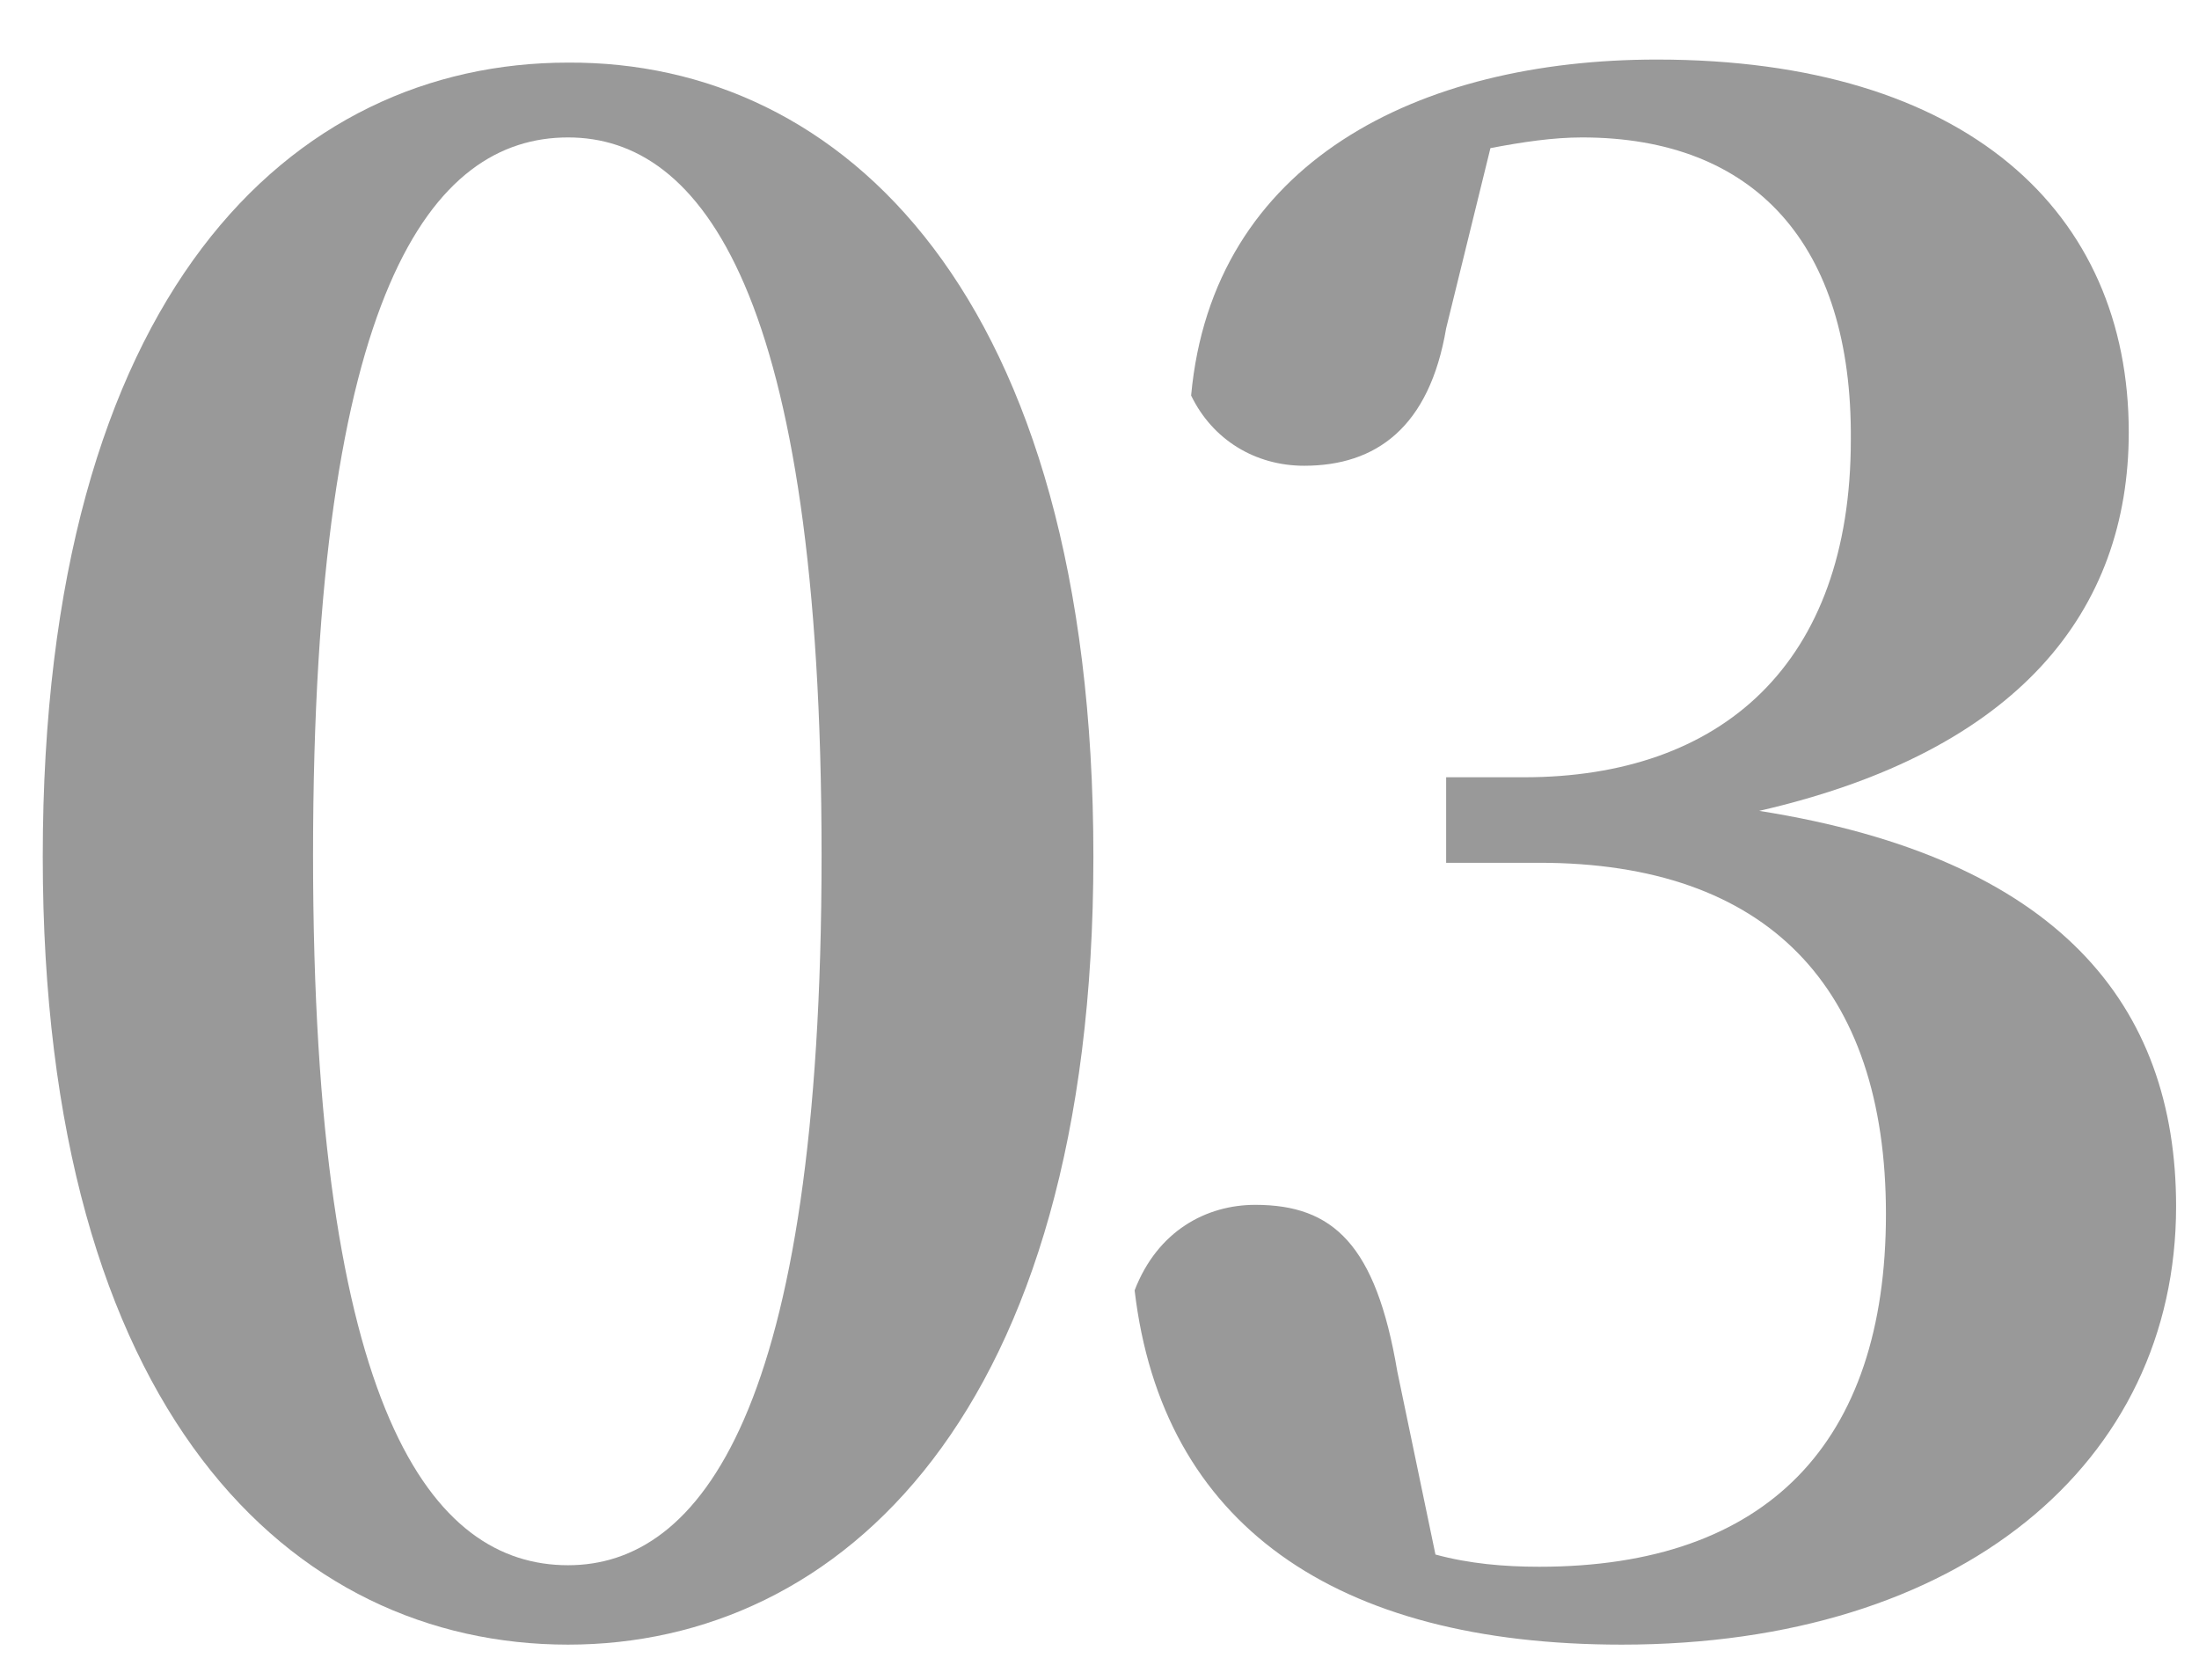
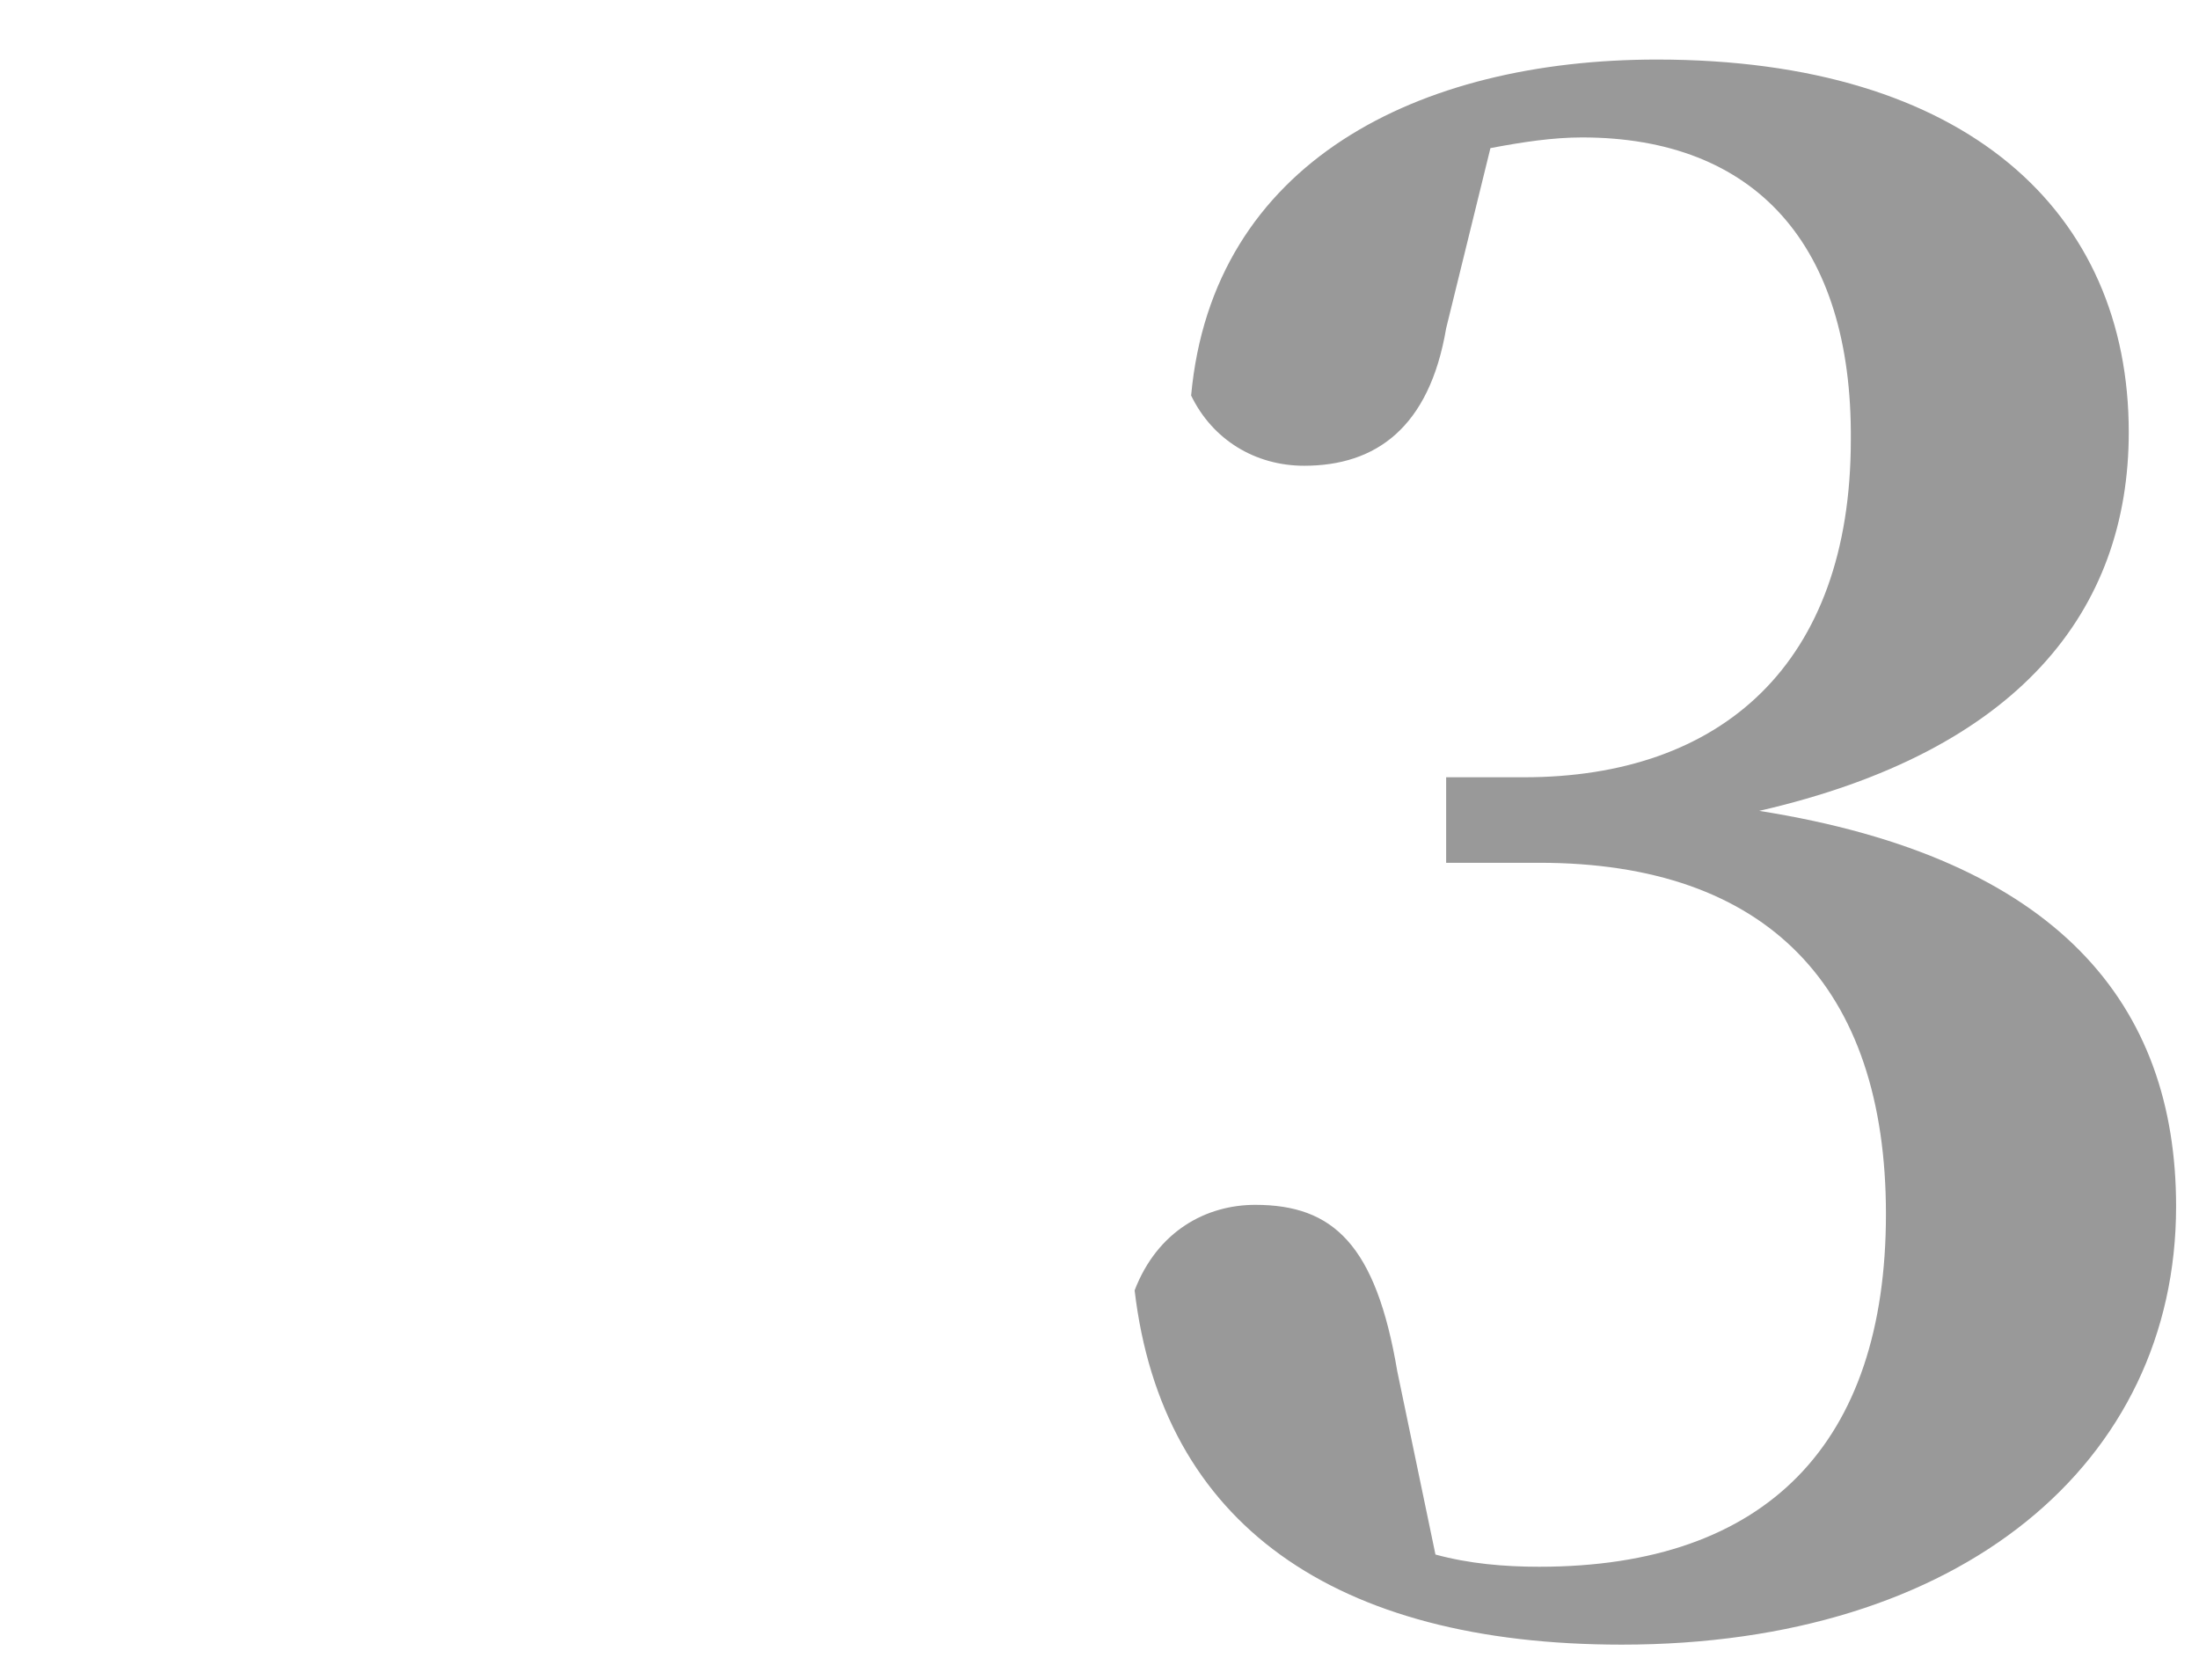
<svg xmlns="http://www.w3.org/2000/svg" version="1.1" id="レイヤー_1" x="0px" y="0px" viewBox="0 0 144 110" style="enable-background:new 0 0 144 110;" xml:space="preserve">
  <style type="text/css">
	.st0{fill:#999999;}
</style>
  <g>
-     <path class="st0" d="M71.6,56.1c0,36.5-16.6,51.6-34.4,51.6c-18.1,0-34.4-15.2-34.4-51.6c0-36.9,16.3-52,34.4-52   C55.1,4,71.6,19.2,71.6,56.1z M37.2,102.5c8.6,0,16.6-10,16.6-46.5c0-36.9-7.9-47-16.6-47c-8.9,0-16.7,10-16.7,47   C20.5,92.5,28.3,102.5,37.2,102.5z" />
    <path class="st0" d="M94.7,21.5c-1.1,6.5-4.6,9-9.3,9c-3.2,0-6-1.7-7.4-4.6c1.4-15.3,14.9-22,30.5-22c20.3,0,30.9,10,30.9,24.4   c0,11.7-7.2,20.9-24.2,24.8c19.6,3.1,27.3,12.7,27.3,25.9c0,16.8-14.1,28.7-36.3,28.7c-18.8,0-30.1-7.9-31.9-23.2   c1.5-3.9,4.7-5.6,7.9-5.6c5.1,0,7.9,2.6,9.3,10.9l2.5,12c2.2,0.6,4.5,0.8,6.8,0.8c14.9,0,22.7-8.1,22.7-23.1c0-14.9-7.8-23-22.7-23   h-6.1v-5.6h5.1c12.9,0,21.4-7.4,21.4-22.1C121.3,16,114.9,9,103.6,9c-1.9,0-3.9,0.3-6,0.7L94.7,21.5z" />
  </g>
</svg>